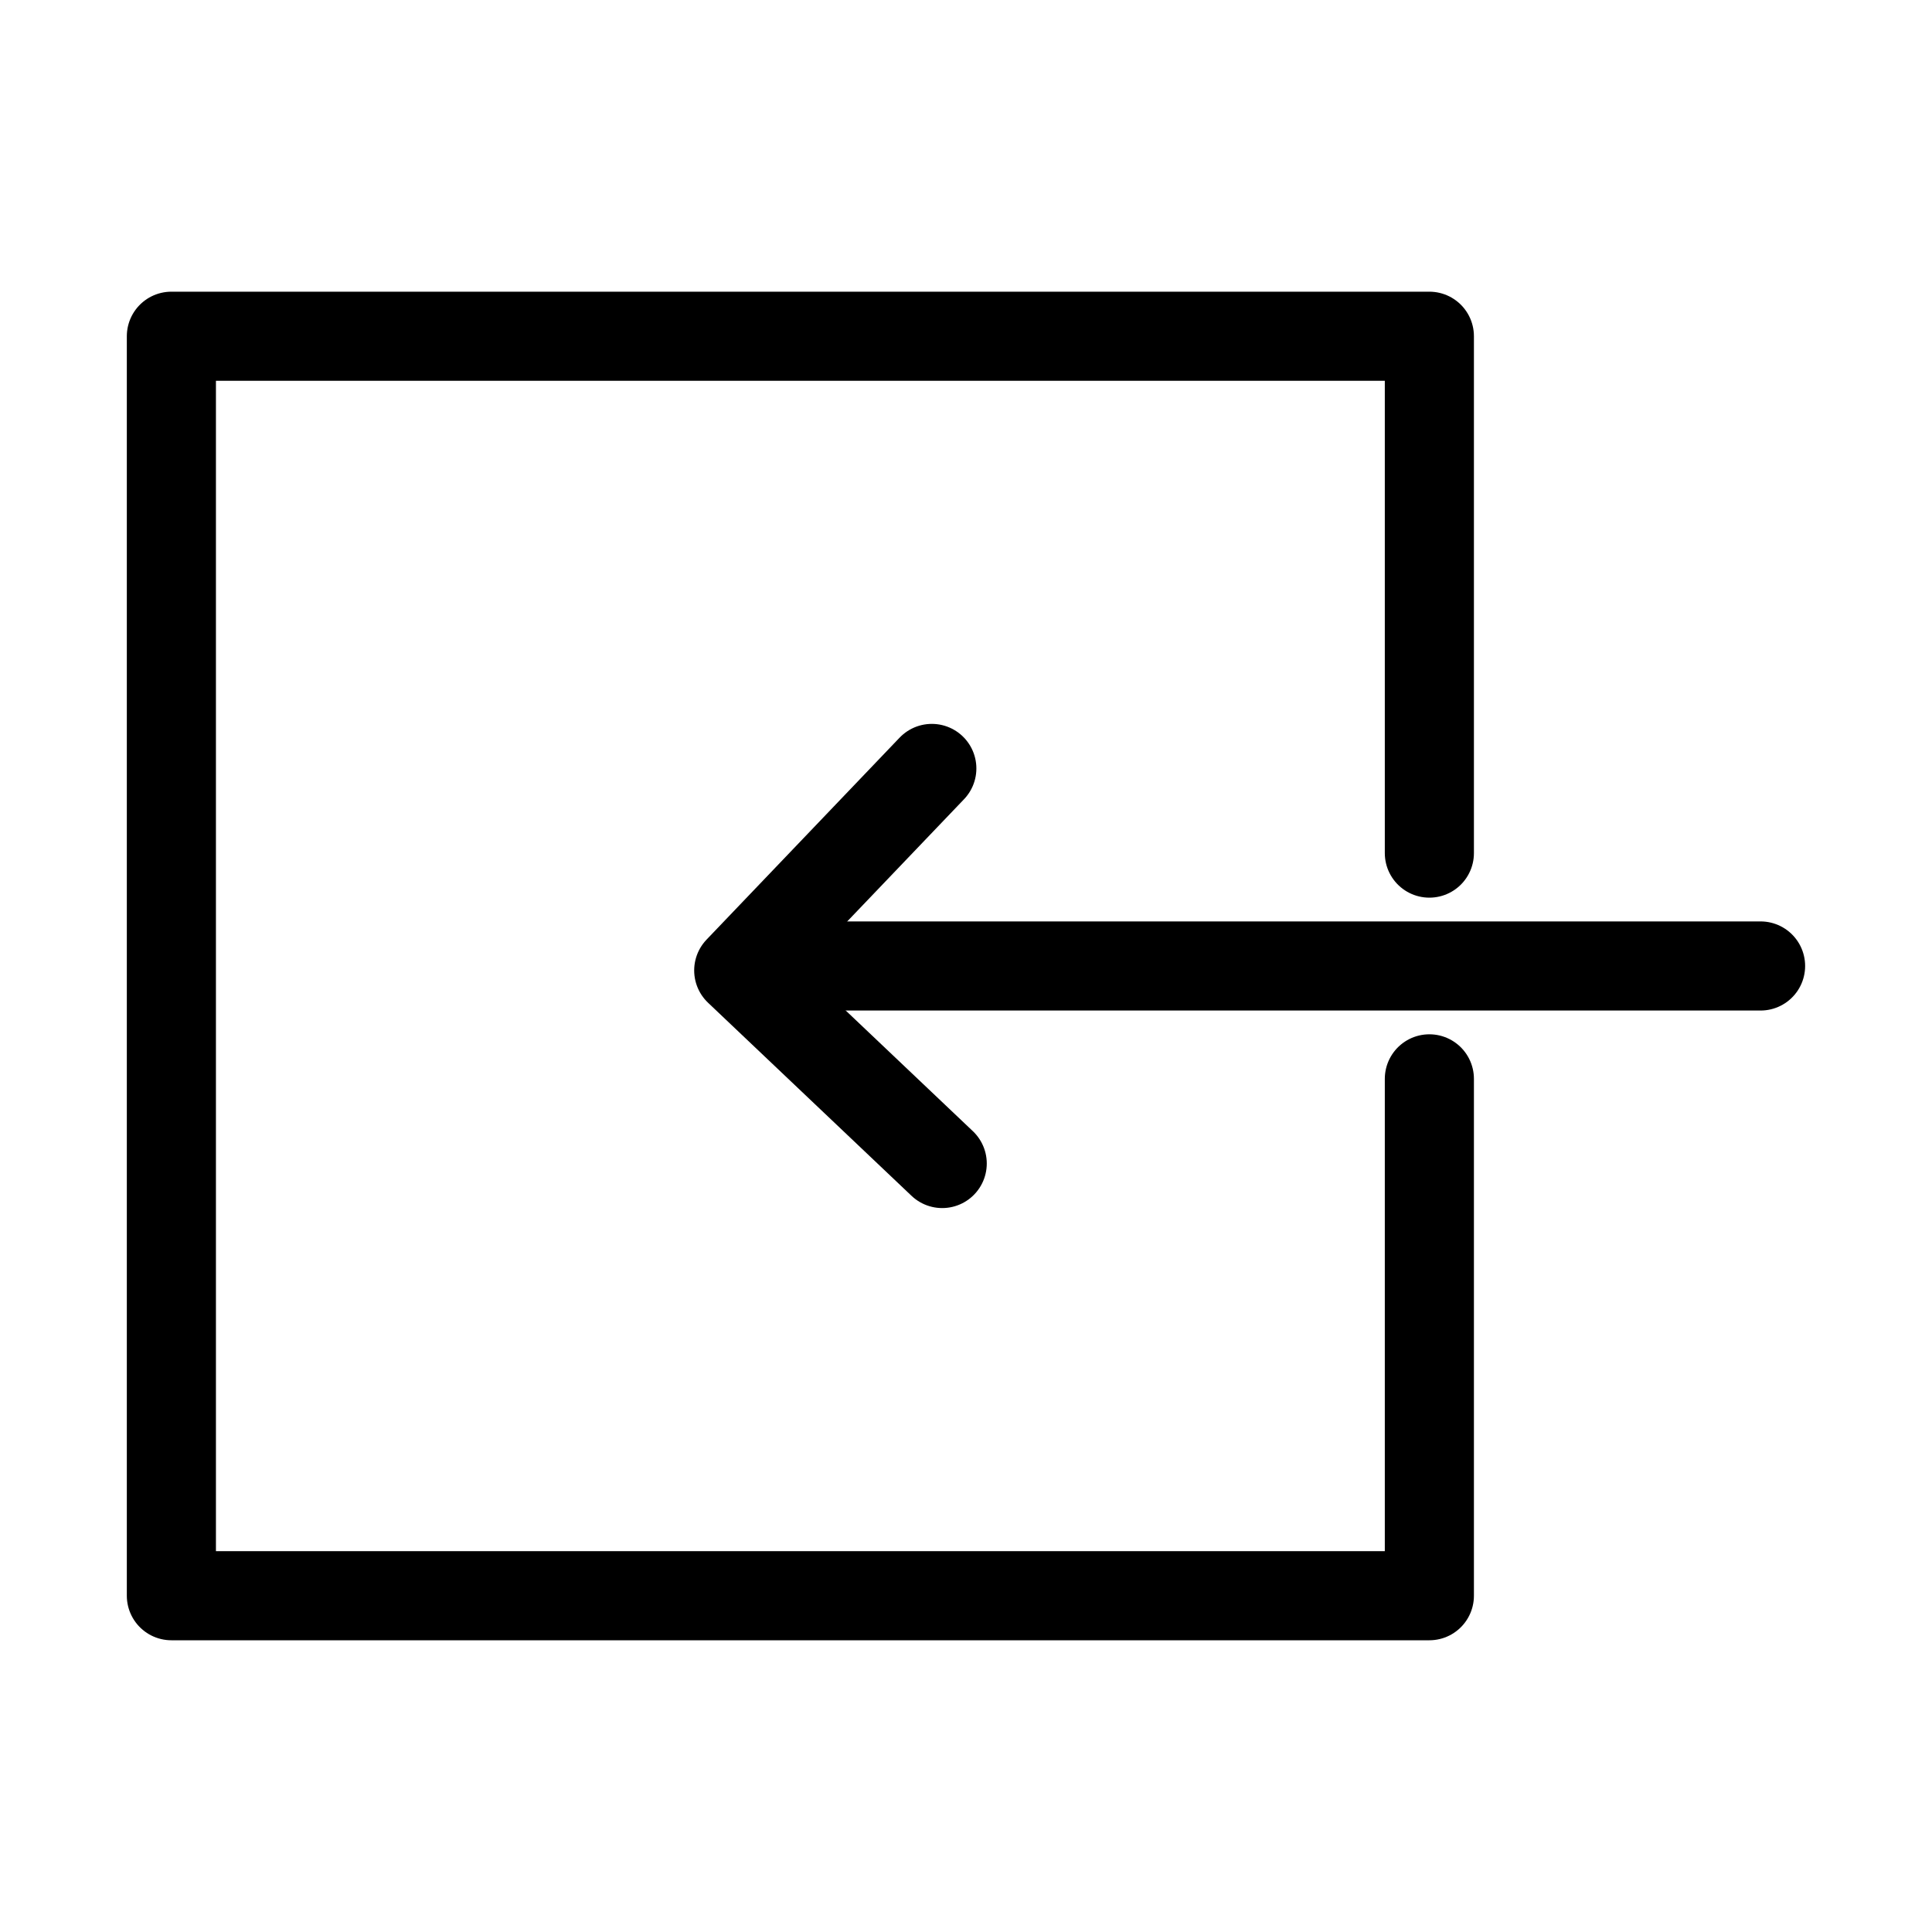
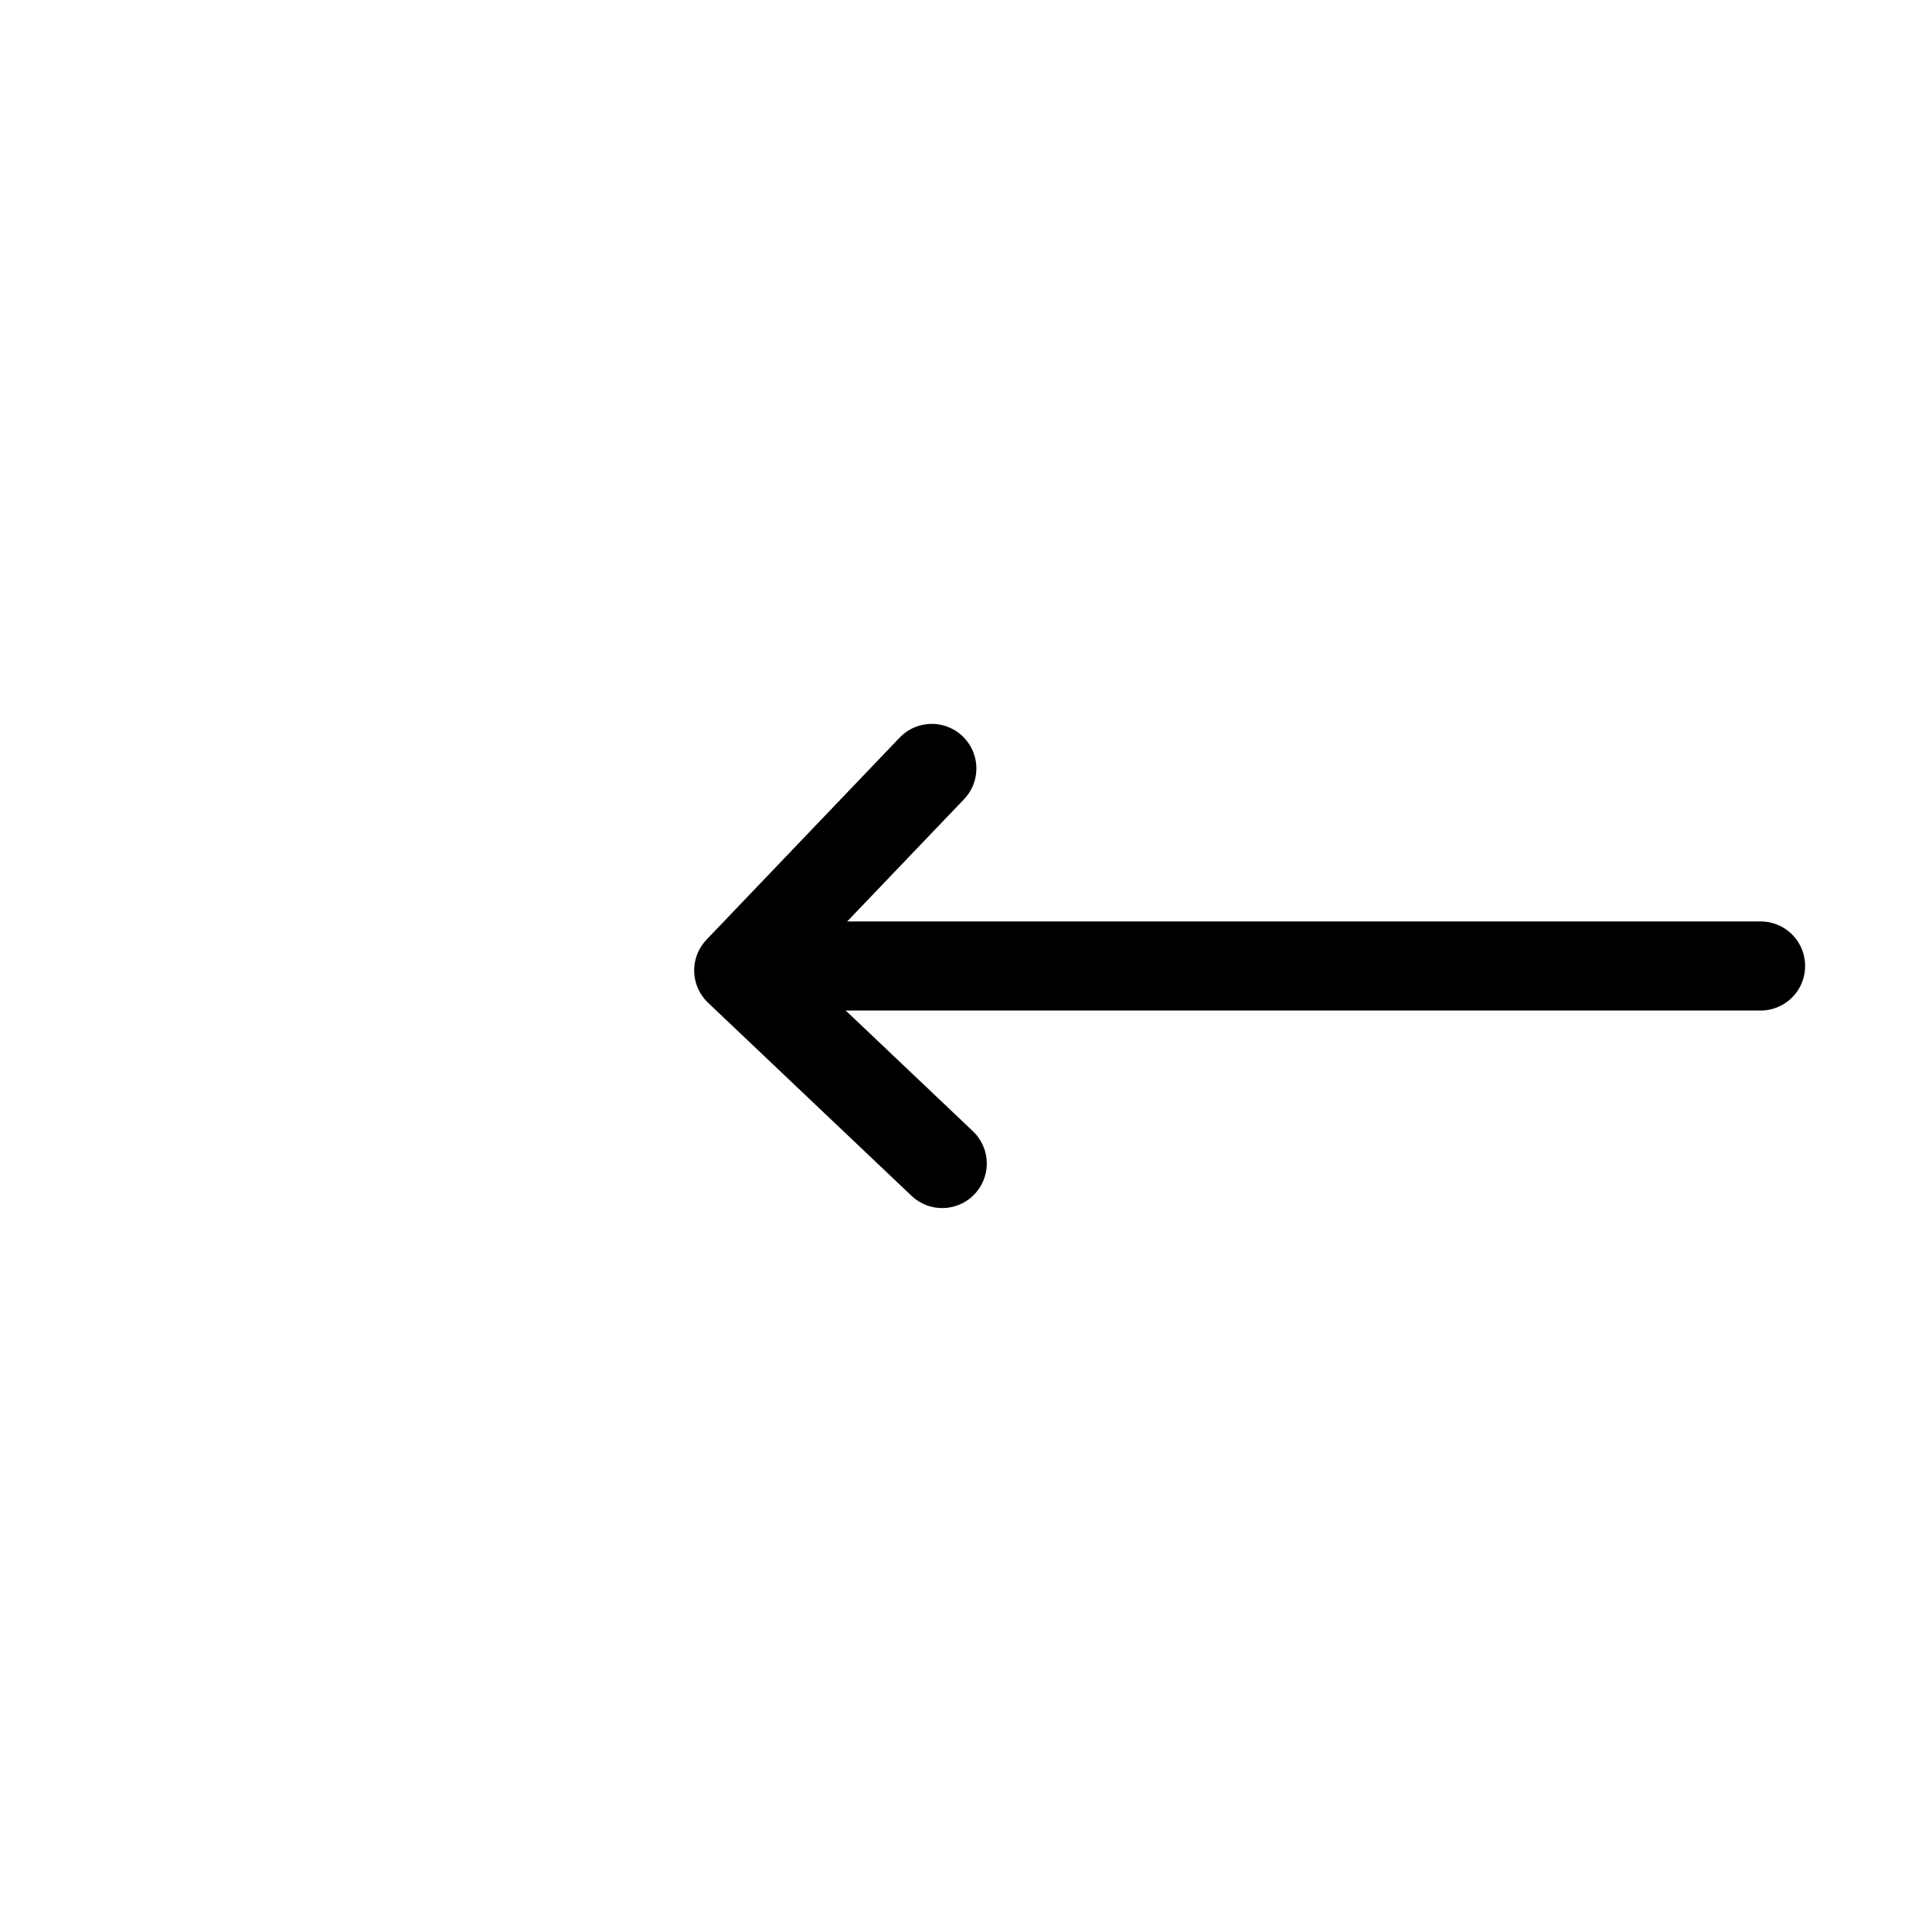
<svg xmlns="http://www.w3.org/2000/svg" width="800px" height="800px" version="1.1" viewBox="144 144 512 512">
  <g fill="none" stroke="#000000" stroke-linecap="round" stroke-linejoin="round" stroke-miterlimit="10" stroke-width="6">
-     <path transform="matrix(3.936 0 0 3.936 148.09 148.09)" d="m95.2 56.4v-34.8h-84.7v84.8h84.7v-34.8" />
    <path transform="matrix(3.936 0 0 3.936 148.09 148.09)" d="m61.7 50.7-13 13.6 13.7 13" />
    <path transform="matrix(3.936 0 0 3.936 148.09 148.09)" d="m49.5 64h68" />
  </g>
</svg>